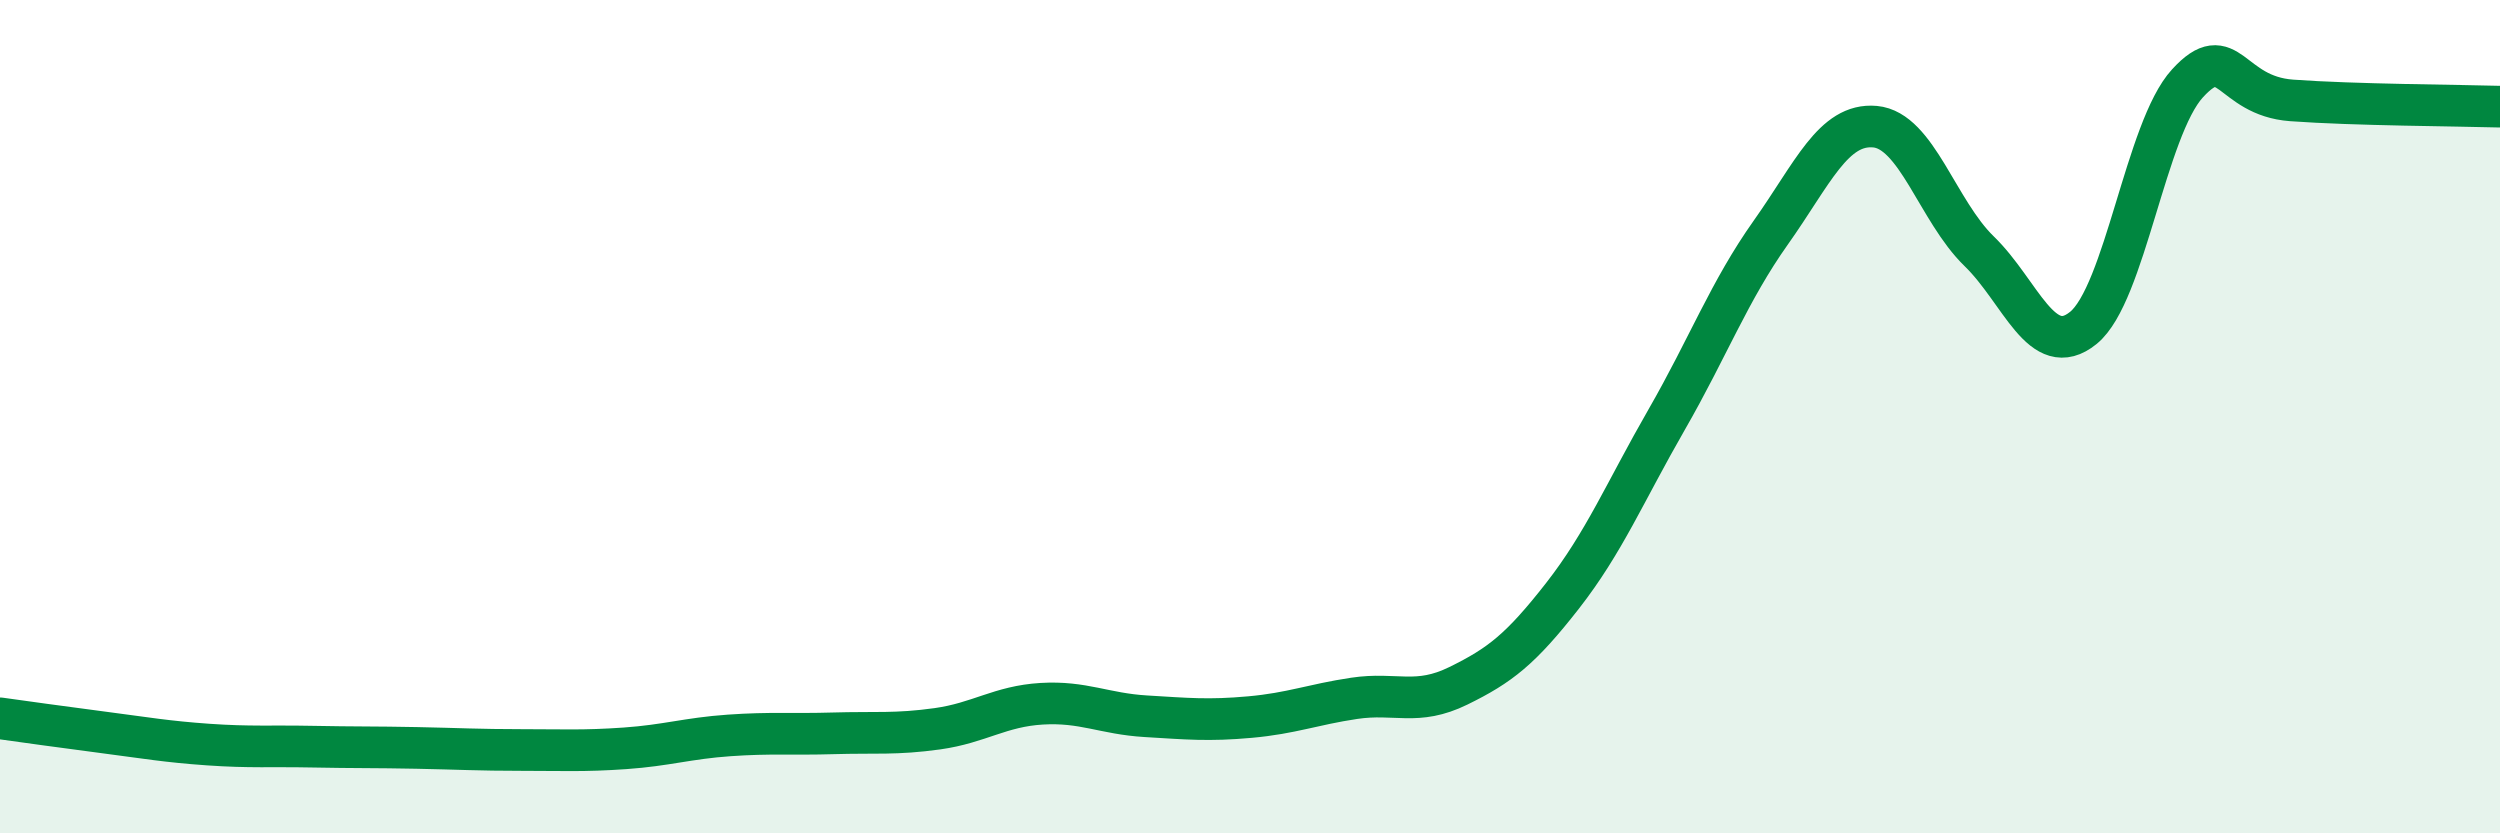
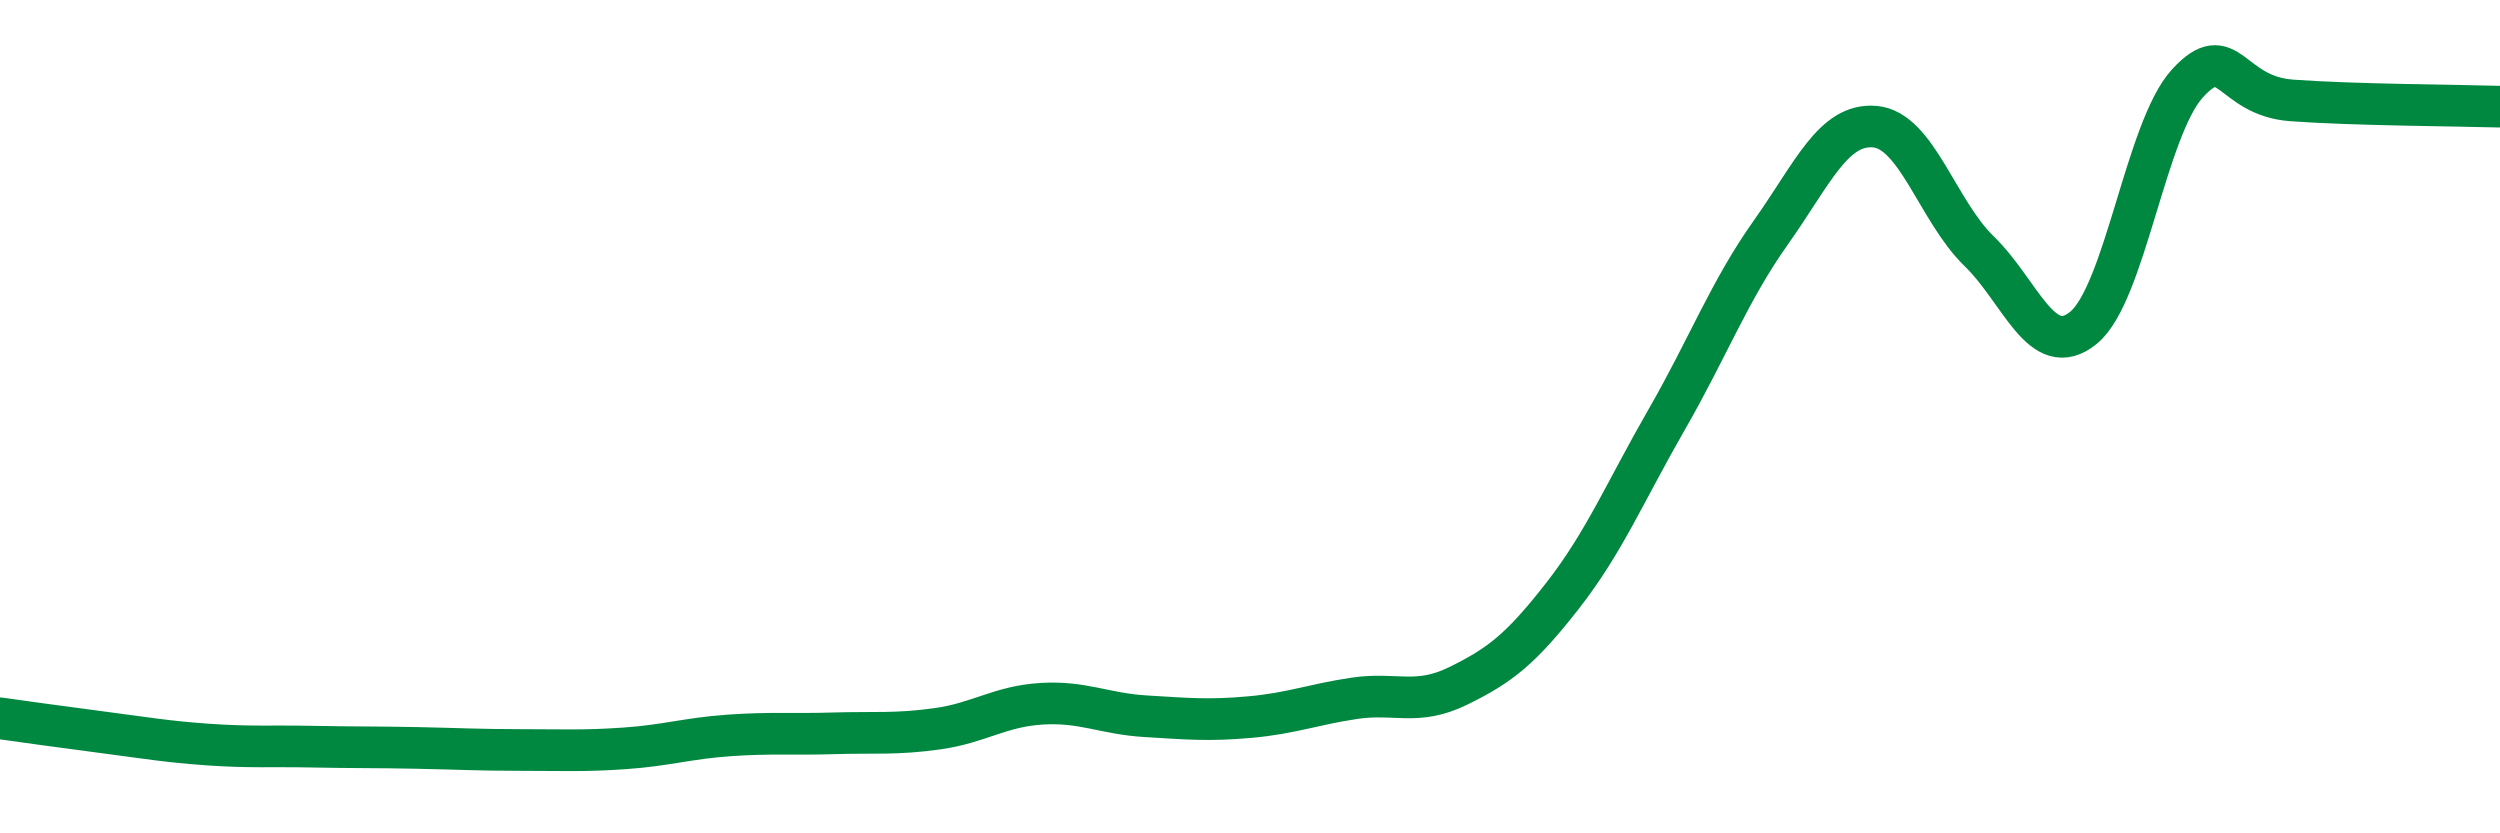
<svg xmlns="http://www.w3.org/2000/svg" width="60" height="20" viewBox="0 0 60 20">
-   <path d="M 0,17.24 C 0.5,17.31 1.5,17.45 2.5,17.58 C 3.5,17.71 4,17.8 5,17.87 C 6,17.94 6.5,17.9 7.5,17.92 C 8.5,17.94 9,17.93 10,17.95 C 11,17.97 11.5,18 12.5,18 C 13.5,18 14,18.03 15,17.96 C 16,17.89 16.5,17.72 17.5,17.65 C 18.5,17.58 19,17.63 20,17.6 C 21,17.57 21.5,17.63 22.5,17.49 C 23.5,17.35 24,16.95 25,16.89 C 26,16.83 26.5,17.13 27.5,17.19 C 28.5,17.25 29,17.3 30,17.21 C 31,17.12 31.5,16.91 32.5,16.76 C 33.5,16.61 34,16.95 35,16.46 C 36,15.97 36.5,15.58 37.5,14.3 C 38.5,13.02 39,11.81 40,10.07 C 41,8.33 41.5,6.99 42.5,5.58 C 43.5,4.17 44,2.95 45,3.04 C 46,3.13 46.5,5.06 47.5,6.03 C 48.5,7 49,8.68 50,7.87 C 51,7.06 51.5,3.09 52.5,2 C 53.5,0.91 53.5,2.3 55,2.41 C 56.5,2.52 59,2.53 60,2.56L60 20L0 20Z" fill="#008740" opacity="0.1" stroke-linecap="round" stroke-linejoin="round" />
  <path d="M 0,17.24 C 0.5,17.31 1.5,17.45 2.5,17.58 C 3.5,17.71 4,17.8 5,17.87 C 6,17.94 6.5,17.9 7.5,17.92 C 8.5,17.94 9,17.93 10,17.95 C 11,17.97 11.5,18 12.5,18 C 13.5,18 14,18.03 15,17.96 C 16,17.89 16.5,17.72 17.5,17.65 C 18.5,17.58 19,17.63 20,17.6 C 21,17.57 21.5,17.63 22.5,17.49 C 23.5,17.35 24,16.95 25,16.89 C 26,16.83 26.5,17.13 27.5,17.19 C 28.5,17.25 29,17.3 30,17.21 C 31,17.12 31.5,16.91 32.5,16.76 C 33.5,16.61 34,16.95 35,16.46 C 36,15.97 36.5,15.58 37.5,14.3 C 38.5,13.02 39,11.81 40,10.07 C 41,8.33 41.5,6.99 42.5,5.58 C 43.5,4.17 44,2.95 45,3.04 C 46,3.13 46.5,5.06 47.5,6.03 C 48.5,7 49,8.68 50,7.87 C 51,7.06 51.5,3.09 52.5,2 C 53.5,0.91 53.5,2.3 55,2.41 C 56.5,2.52 59,2.53 60,2.56" stroke="#008740" stroke-width="1" fill="none" stroke-linecap="round" stroke-linejoin="round" />
</svg>